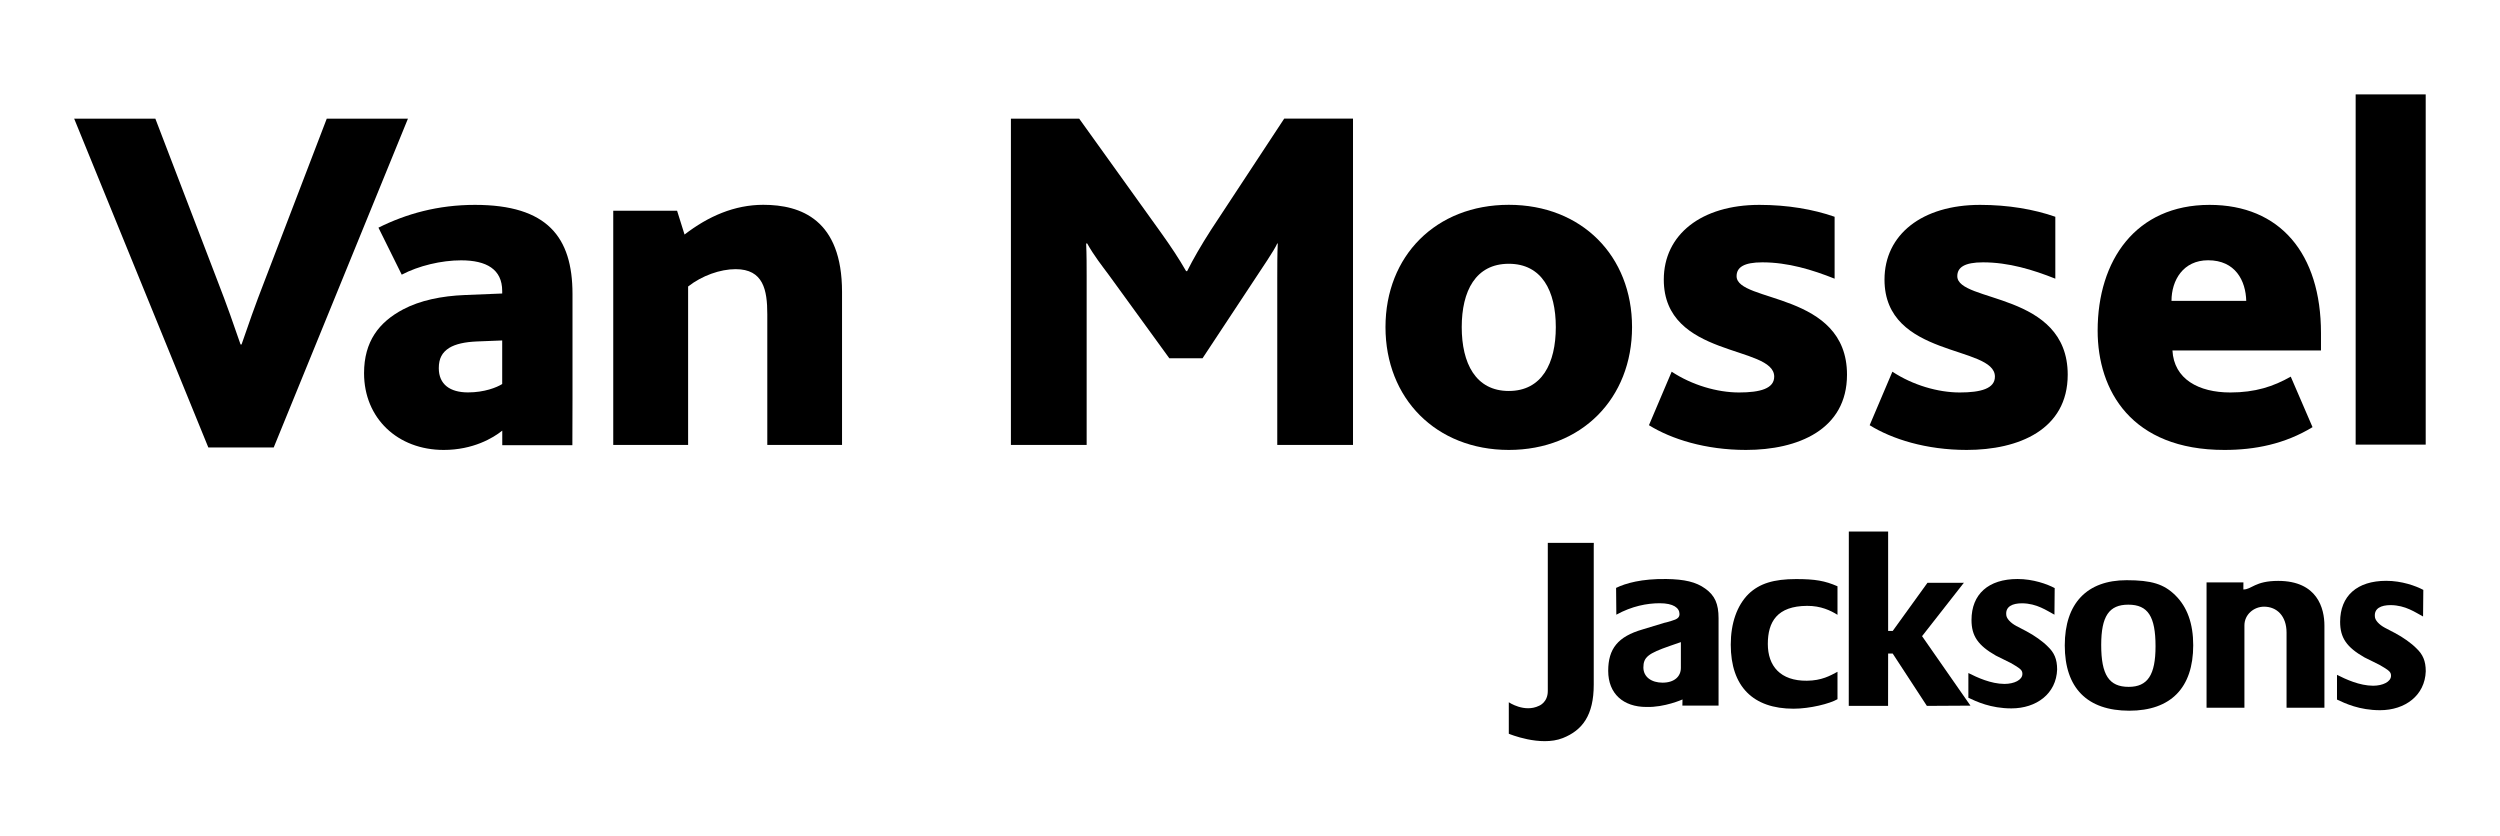
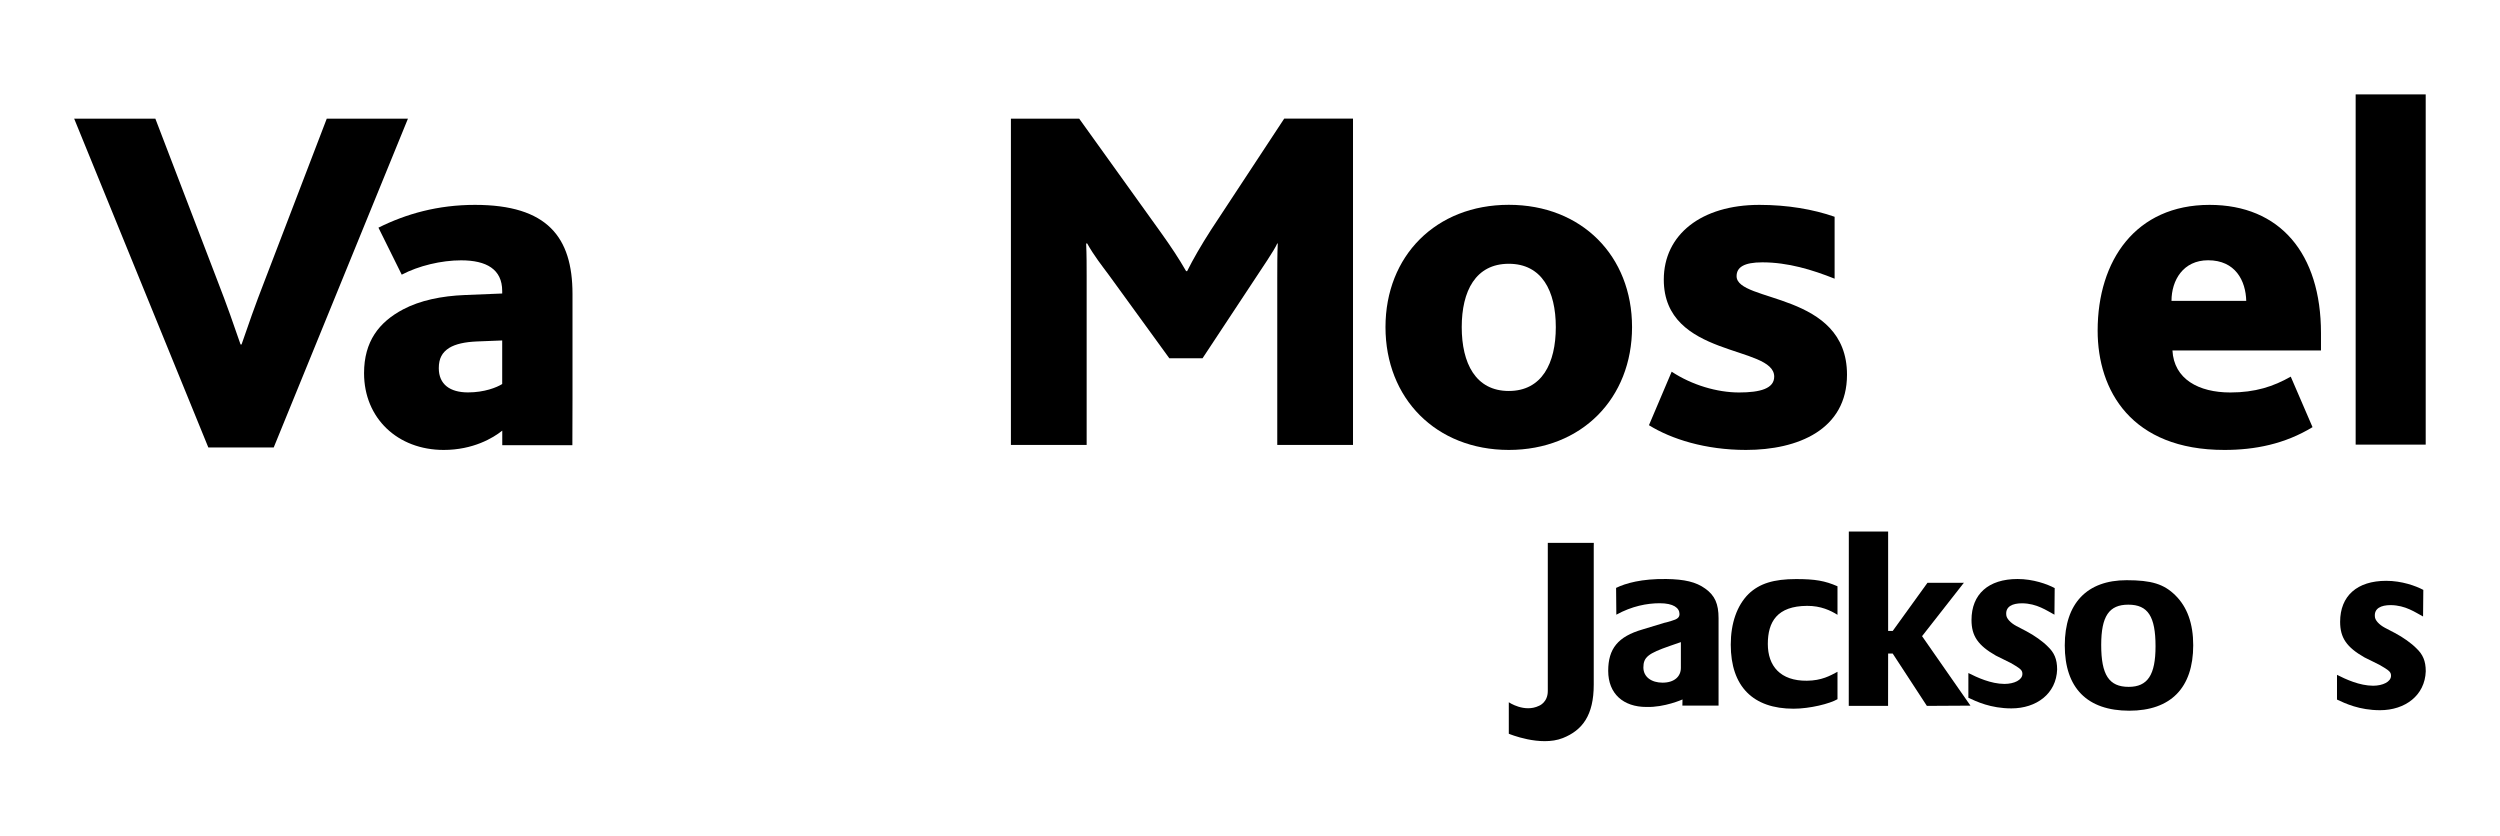
<svg xmlns="http://www.w3.org/2000/svg" version="1.1" id="Layer_1" x="0px" y="0px" viewBox="0 0 399.39 133.49" style="enable-background:new 0 0 399.39 133.49;" xml:space="preserve">
  <g>
    <g>
      <g>
        <path d="M11.85,18.96h12.97l9.97,26.02c1.42,3.64,2.61,7.04,3.64,10.05h0.16c1.03-3.01,2.22-6.41,3.64-10.05l9.97-26.02h12.97     L43.73,71.48H33.28L11.85,18.96z" />
-         <path d="M97.97,33.67h10.2l1.19,3.8c3.8-2.93,7.99-4.75,12.58-4.75c6.01,0,12.58,2.37,12.58,13.92v24.44h-11.94V50.2     c0-3.88-0.63-7.2-5.06-7.2c-2.45,0-5.38,1.03-7.59,2.77v25.31H97.97V33.67z" />
        <path d="M161.49,18.96h10.92l13.05,18.19c1.58,2.21,2.85,4.11,4.03,6.17h0.16c0.95-1.9,2.22-4.11,3.8-6.57l11.71-17.8h10.99     v52.13h-12.1V44.51c0-1.9,0-4.04,0.08-5.62h-0.08c-0.47,1.11-2.61,4.19-3.48,5.54l-8.46,12.81h-5.3l-9.65-13.29     c-1.11-1.5-2.37-3.08-3.48-5.06h-0.16c0.08,1.74,0.08,3.8,0.08,5.22v26.97h-12.1V18.96z" />
        <path d="M248.55,52.26c0-5.77-2.22-10.12-7.51-10.12c-5.3,0-7.52,4.35-7.52,10.12s2.22,10.2,7.52,10.2     C246.34,62.46,248.55,58.03,248.55,52.26 M221.34,52.26c0-11.39,8.07-19.54,19.7-19.54c11.63,0,19.69,8.15,19.69,19.54     s-8.07,19.62-19.69,19.62C229.41,71.87,221.34,63.65,221.34,52.26" />
        <path d="M267.06,59.38c3.24,2.14,7.28,3.32,10.76,3.32c3.4,0,5.62-0.63,5.62-2.53c0-5.06-17.64-2.93-17.64-15.5     c0-7.2,6.01-11.94,15.27-11.94c4.51,0,8.62,0.71,12.02,1.9v9.89c-3.56-1.42-7.44-2.61-11.55-2.61c-2.93,0-4.11,0.79-4.11,2.21     c0,4.27,17.64,2.45,17.64,15.74c0,8.78-7.83,12.02-16.14,12.02c-6.49,0-11.94-1.74-15.5-3.95L267.06,59.38z" />
-         <path d="M302.32,59.38c3.24,2.14,7.28,3.32,10.76,3.32c3.4,0,5.62-0.63,5.62-2.53c0-5.06-17.64-2.93-17.64-15.5     c0-7.2,6.01-11.94,15.27-11.94c4.51,0,8.62,0.71,12.02,1.9v9.89c-3.56-1.42-7.44-2.61-11.55-2.61c-2.93,0-4.11,0.79-4.11,2.21     c0,4.27,17.64,2.45,17.64,15.74c0,8.78-7.83,12.02-16.14,12.02c-6.49,0-11.94-1.74-15.5-3.95L302.32,59.38z" />
        <path d="M358.85,48.07c-0.08-3.24-1.74-6.49-6.09-6.49c-3.96,0-5.85,3.16-5.85,6.49H358.85z M347.06,55.98     c0.24,4.59,4.19,6.72,9.25,6.72c3.96,0,6.88-0.95,9.65-2.53l3.48,8.07c-4.43,2.69-9.18,3.64-14.08,3.64     c-14.87,0-20.25-9.49-20.25-19.06c0-11.23,6.09-20.09,17.88-20.09c11.23,0,17.8,7.75,17.8,20.49v2.77H347.06z" />
      </g>
      <rect x="376.33" y="15.08" width="11.19" height="55.95" />
      <g>
        <path d="M76.19,54.55c-1.9,0.08-3.4,0.4-4.43,1.03c-1.11,0.71-1.66,1.66-1.66,3.24c0,2.61,1.82,3.87,4.67,3.87     c2.61,0,4.59-0.79,5.46-1.34v-6.96L76.19,54.55z M80.23,68.8c-1.44,1.17-4.67,3.08-9.34,3.08c-7.36,0-12.73-5.06-12.73-12.26     c0-5.06,2.37-8.15,6.25-10.2c2.69-1.42,6.09-2.14,9.89-2.29l5.93-0.24v-0.4c0-3.48-2.53-4.9-6.56-4.9c-3.16,0-6.8,0.87-9.49,2.29     l-3.72-7.51c4.43-2.21,9.49-3.64,15.42-3.64c11.55,0,15.58,5.14,15.58,14.24v16.77c0,2.29-0.02,7.38-0.02,7.38h-11.2V68.8z" />
      </g>
    </g>
    <g>
      <path d="M247.26,86.73h6.98h0.38l-0.01,0.61v22.04c0,4.9-1.82,7.29-4.94,8.53c-3.6,1.43-8.63-0.69-8.63-0.69v-5.03    c0,0,2.49,1.7,4.82,0.57c0,0,1.41-0.51,1.41-2.37V86.73z" />
      <path d="M258.18,93.92c1.51-0.74,4.09-1.48,8.03-1.42c2.9,0.04,4.74,0.47,6.21,1.53c1.54,1.1,2.13,2.43,2.13,4.73v13.96h-5.78    l0.02-0.98c0,0-2.87,1.29-5.77,1.2c-3.67,0-6.1-2.1-6.1-5.77c0-3.56,1.58-5.48,5.47-6.61l3.49-1.06c0.11,0,0.48-0.12,1.14-0.31    c0.95-0.27,1.29-0.55,1.29-1.09c0-0.98-0.96-1.73-3.16-1.73c-2.02,0-4.45,0.46-6.93,1.83L258.18,93.92z M268.53,102.58l-1.76,0.61    c-3.46,1.2-4.23,1.8-4.23,3.44c0,1.53,1.31,2.43,3.06,2.43c1.89,0,2.93-0.99,2.93-2.36V102.58z" />
      <path d="M293.55,111.7c-1.22,0.72-4.42,1.52-7.02,1.52c-6.47,0-10.03-3.55-10.03-10.23c0-3.46,1.01-6.27,2.84-8.1    c1.75-1.67,4.01-2.38,7.6-2.38c3.03,0,4.59,0.27,6.61,1.15v4.56c-1.09-0.68-2.64-1.44-4.85-1.43c-4.79,0.02-6.28,2.55-6.28,6.08    s2,5.92,6.24,5.88c2.36-0.02,3.72-0.8,4.89-1.43V111.7z" />
      <path d="M313.74,93.1l-6.68,8.53l7.73,11.1l-6.96,0.04l-5.46-8.36h-0.73l-0.01,8.36h-6.28l0.01-27.86h6.28v15.89h0.73l5.55-7.69    L313.74,93.1z" />
      <path d="M314.46,107.52c1.41,0.71,3.59,1.73,5.76,1.74c1.55,0,2.87-0.63,2.87-1.59c0-0.52-0.22-0.75-1.04-1.27l-0.81-0.48    l-2.4-1.19c-2.85-1.63-3.88-3.14-3.88-5.68c0-4.13,2.7-6.55,7.36-6.55c2.49,0,4.73,0.81,5.93,1.45l-0.04,4.25    c-1.22-0.64-2.79-1.8-5.18-1.82c-1.55,0-2.63,0.53-2.52,1.8c0,0.6,0.66,1.32,1.62,1.83l1.59,0.83c1.29,0.68,2.63,1.63,3.44,2.46    c1,0.95,1.48,1.98,1.48,3.65c-0.13,3.86-3.29,6.22-7.31,6.22c-3.3,0-5.6-1.1-6.87-1.7V107.52z" />
      <path d="M329.86,103.11c0-6.72,3.54-10.42,9.88-10.42c3.99,0,5.97,0.62,7.79,2.42c1.9,1.87,2.85,4.53,2.85,7.97    c0,6.79-3.57,10.46-10.23,10.46C333.43,113.53,329.86,109.9,329.86,103.11z M335.68,103.04c0,4.79,1.25,6.69,4.39,6.69    c3.03,0,4.29-1.9,4.29-6.48c0-4.75-1.2-6.65-4.34-6.65C336.93,96.59,335.68,98.45,335.68,103.04z" />
-       <path d="M358.39,94.17c1.33,0.02,1.82-1.37,5.56-1.37c6.29,0,7.39,4.42,7.39,7.14v13.13h-6.05v-12.01c0-2.66-1.56-4.14-3.59-4.14    c-1.62,0-3.14,1.24-3.14,2.99v13.16h-6.05V93.04h5.89L358.39,94.17z" />
      <path d="M373.35,107.81c1.41,0.71,3.59,1.73,5.76,1.74c1.55,0,2.87-0.63,2.87-1.59c0-0.52-0.22-0.75-1.04-1.27l-0.81-0.48    l-2.4-1.19c-2.85-1.63-3.88-3.14-3.88-5.68c0-4.13,2.7-6.55,7.36-6.55c2.49,0,4.73,0.81,5.93,1.45l-0.04,4.25    c-1.22-0.64-2.79-1.8-5.18-1.82c-1.55,0-2.63,0.53-2.52,1.8c0,0.6,0.66,1.32,1.62,1.83l1.59,0.83c1.29,0.68,2.63,1.63,3.44,2.46    c1,0.95,1.48,1.98,1.48,3.65c-0.13,3.86-3.29,6.22-7.31,6.22c-3.3,0-5.6-1.1-6.87-1.7V107.81z" />
    </g>
  </g>
</svg>